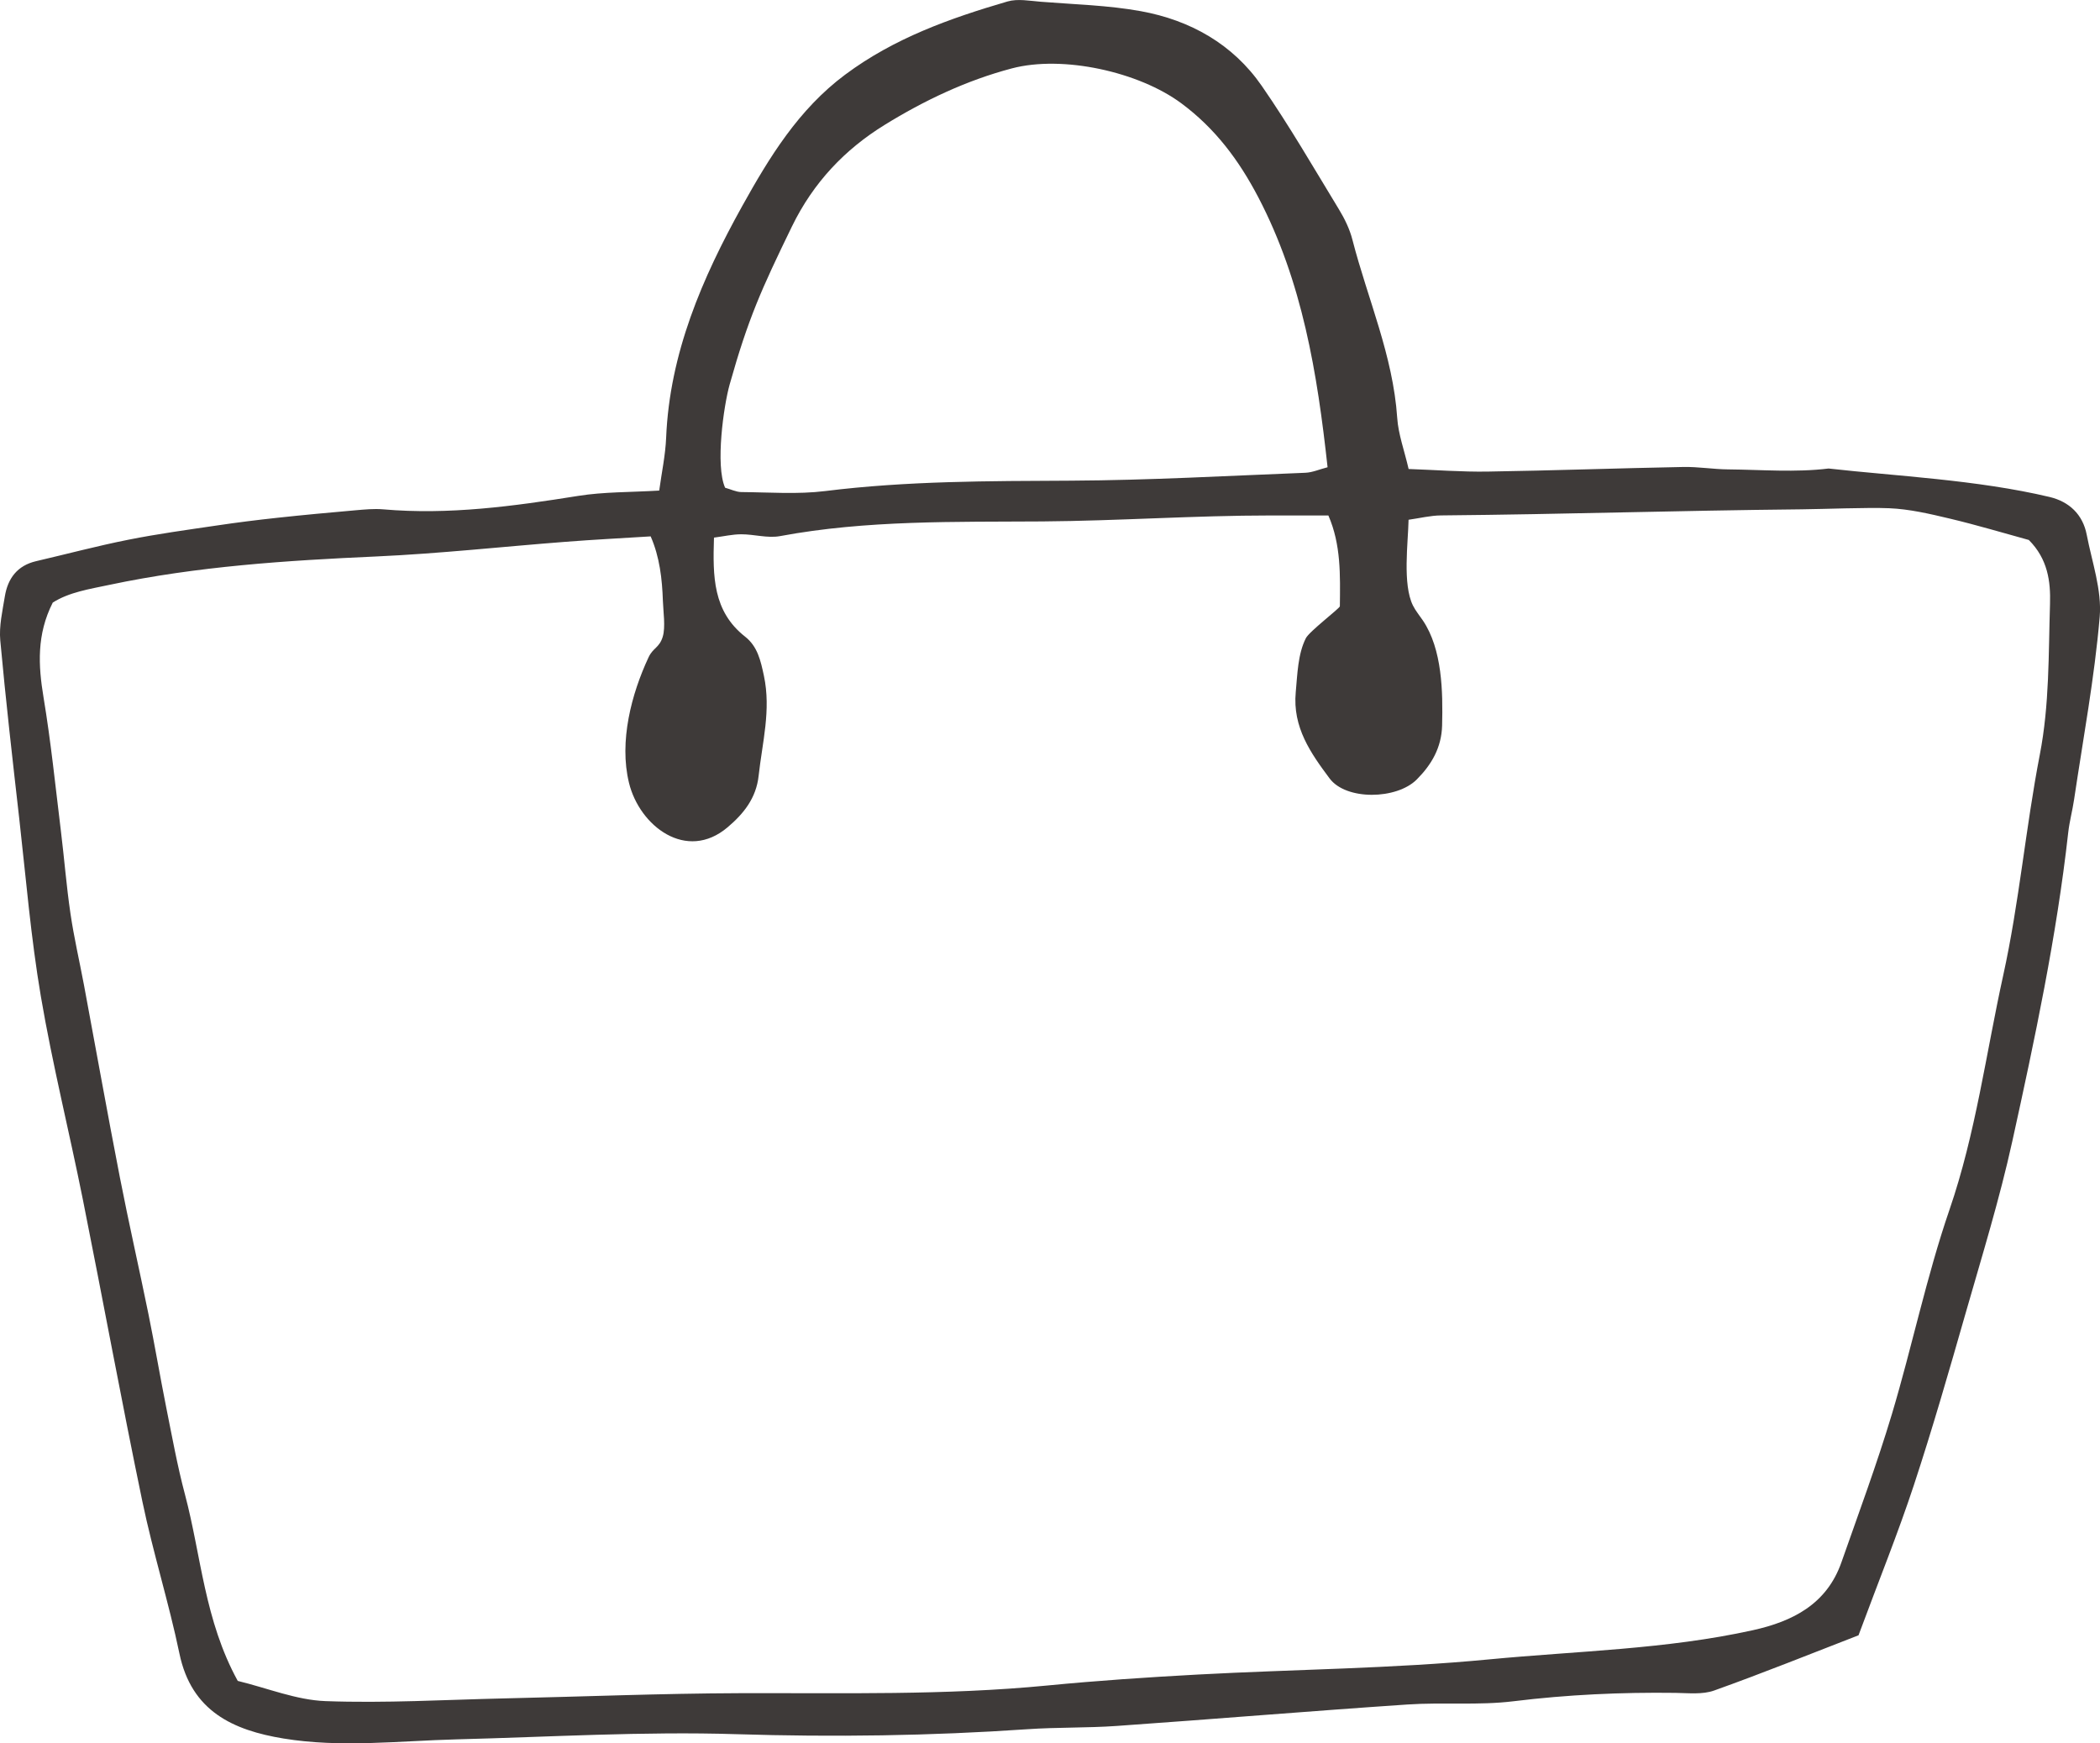
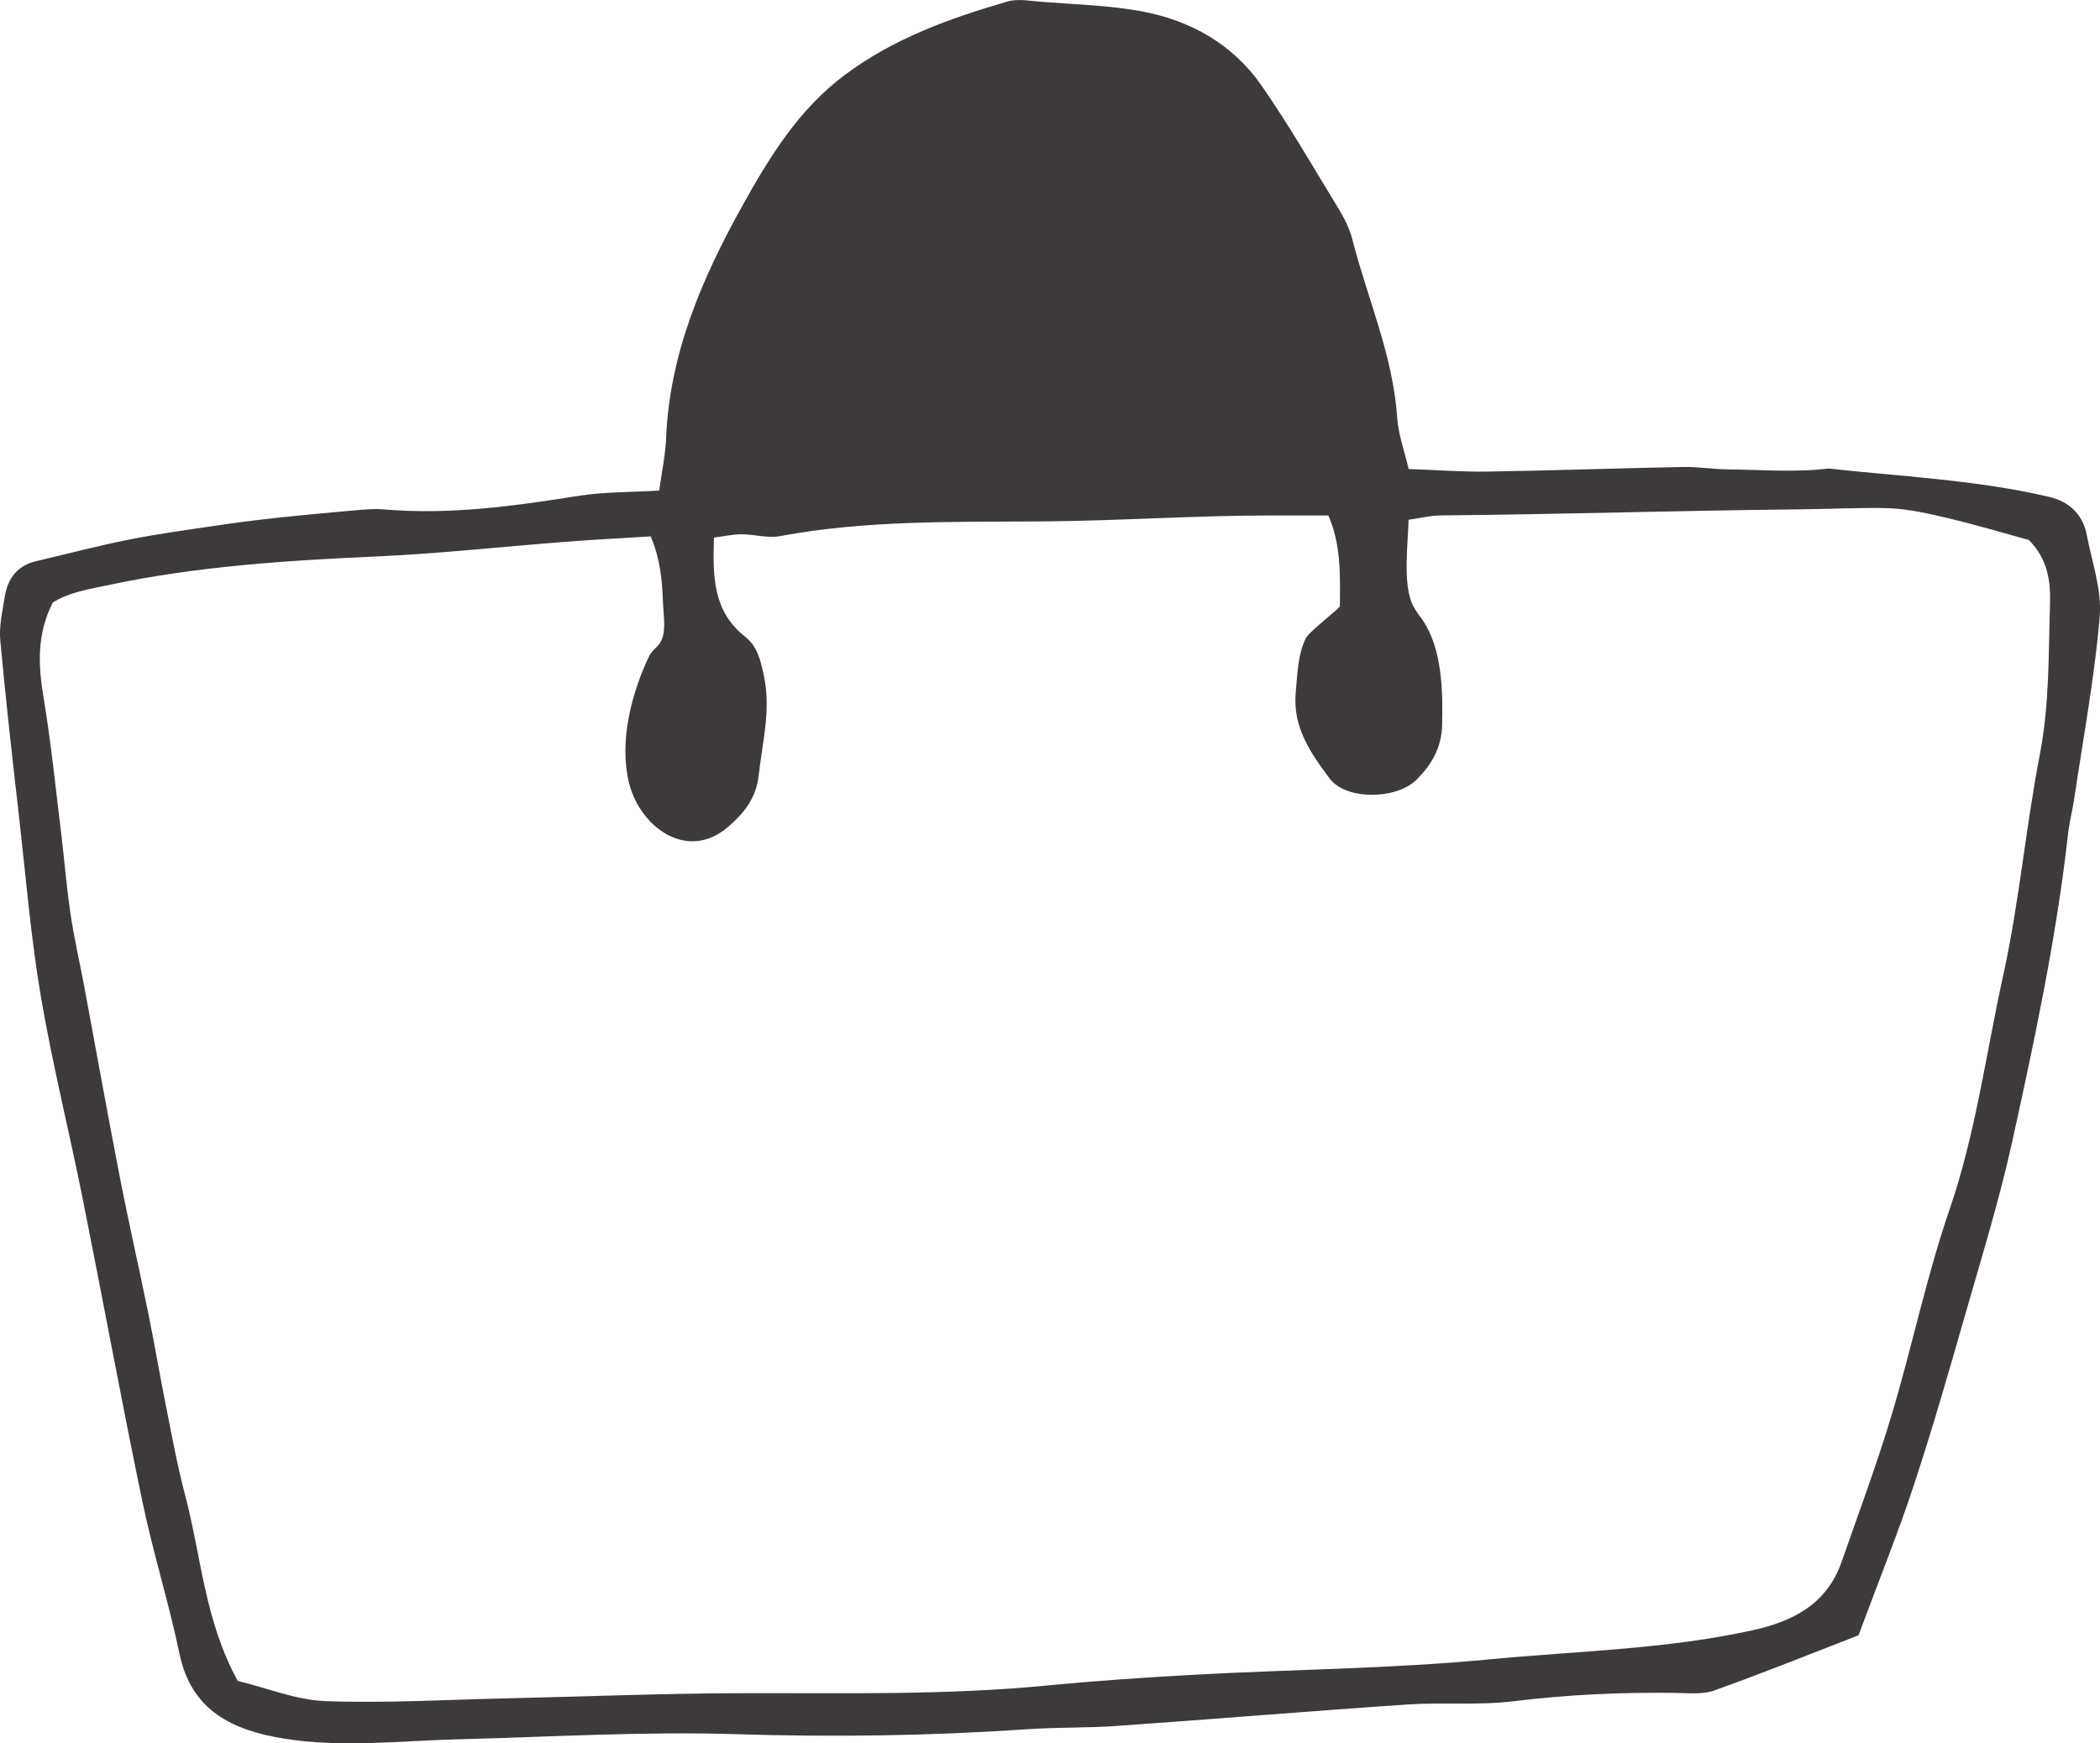
<svg xmlns="http://www.w3.org/2000/svg" id="_레이어_2" data-name="레이어 2" viewBox="0 0 478.93 397.6">
  <defs>
    <style>
      .cls-1 {
        fill: #3e3a39;
      }
    </style>
  </defs>
  <g id="_レイヤー_1" data-name="レイヤー 1">
-     <path class="cls-1" d="M423.83,372.96c-10.76,4.16-21.75,8.6-32.89,12.58-2.68.96-5.89.58-8.85.54-12.35-.16-24.62.4-36.91,1.91-7.97.98-16.14.2-24.18.74-22.11,1.49-44.2,3.34-66.3,4.89-6.79.48-13.63.28-20.42.75-22.11,1.52-44.18,1.82-66.36,1.13-21.22-.66-42.51.64-63.77,1.18-13.17.34-26.36,1.96-39.48-.19-11.52-1.89-21.02-6.22-23.75-19.38-2.42-11.64-6.03-23.04-8.45-34.68-4.77-22.93-8.99-45.97-13.59-68.94-3.09-15.43-6.92-30.73-9.56-46.23-2.28-13.41-3.4-27.02-4.93-40.56-1.54-13.54-3.09-27.08-4.33-40.65-.3-3.28.5-6.7,1.04-10.02.67-4.11,2.84-7.05,7.14-8.05,7.01-1.63,13.98-3.49,21.04-4.89,6.66-1.33,13.41-2.25,20.13-3.24,4.62-.69,9.26-1.27,13.9-1.77,5.9-.64,11.8-1.18,17.71-1.7,2.11-.18,4.26-.4,6.35-.22,15.01,1.31,29.75-.71,44.52-3.07,5.83-.93,11.84-.81,18.45-1.21.54-4.01,1.41-8.02,1.58-12.06.8-19.26,8.23-36.42,17.34-52.81,6.18-11.11,12.84-22.05,23.48-29.98,11.19-8.34,23.92-12.86,37.02-16.69,2.34-.68,5.08-.14,7.61.06,7.62.61,15.32.79,22.81,2.15,11.26,2.05,20.98,7.5,27.58,17.04,6.29,9.08,11.84,18.69,17.59,28.14,1.31,2.15,2.46,4.51,3.08,6.93,3.48,13.52,9.27,26.45,10.22,40.65.25,3.75,1.63,7.42,2.6,11.65,6.24.22,12.12.68,18,.59,14.88-.23,29.75-.77,44.63-1.05,3.4-.07,6.81.52,10.21.55,7.65.07,15.4.73,22.94-.2,15.2,1.72,33.85,2.56,50.4,6.49,4.45,1.06,7.58,3.97,8.47,8.62,1.2,6.23,3.48,12.61,2.96,18.73-1.19,13.94-3.78,27.77-5.84,41.64-.37,2.53-1.06,5.02-1.34,7.55-2.65,23.74-7.62,47.07-12.74,70.35-2.92,13.28-6.95,26.32-10.7,39.4-3.75,13.09-7.51,26.18-11.77,39.1-3.59,10.89-7.91,21.54-12.63,34.26ZM54.22,383.35c6.84,1.66,13.39,4.37,20.03,4.61,13.59.5,27.22-.31,40.83-.62,17.89-.4,35.77-1.13,53.65-1.19,23.39-.07,46.78.52,70.12-1.75,11.42-1.11,22.88-1.88,34.34-2.5,22.12-1.19,44.34-1.34,66.36-3.45,20.09-1.93,40.39-2.28,60.21-6.66,9.1-2.01,16.85-5.95,20.19-15.46,3.94-11.23,8.09-22.4,11.51-33.79,4.63-15.47,7.9-31.39,13.14-46.64,6-17.45,8.33-35.63,12.26-53.47,3.65-16.57,5.11-33.62,8.34-50.3,2.22-11.44,1.97-22.91,2.33-34.39.16-5.15-.51-10.25-4.83-14.59-5.74-1.57-11.85-3.41-18.05-4.88-4.54-1.08-9.18-2.17-13.81-2.36-5.06-.21-14.88.2-19.96.25-28.99.29-53.26,1.12-82.25,1.39-2.41.02-4.82.63-7.39.99-.11,5.33-1.4,14.68.99,19.54.61,1.23,1.51,2.29,2.28,3.44,4.42,6.56,4.57,16.25,4.38,23.9-.12,5.11-2.44,9-5.79,12.36-4.58,4.59-16.12,4.8-19.88-.26-4.24-5.69-8.47-11.62-7.71-19.68.38-4.05.47-8.65,2.3-12.28.78-1.56,7.75-6.83,7.76-7.29.08-7.11.28-14.04-2.62-20.71-4.06,0-9.29,0-13.09,0-17.39,0-34.74,1.23-52.15,1.36-19.89.14-40.02-.34-59.82,3.35-2.82.52-5.88-.42-8.83-.42-1.99,0-3.98.47-6.23.76-.28,8.83-.27,16.8,7.1,22.59,2.85,2.24,3.55,5.47,4.29,8.94,1.66,7.79-.38,15.23-1.21,22.81-.56,5.1-3.44,8.65-7.07,11.72-9.39,7.96-20.09-.28-22.49-10.12-2.31-9.45.57-20.33,4.47-28.66,1.01-2.17,2.45-2.14,3.22-4.66.68-2.21.11-5.85.04-8.17-.17-5.04-.74-10.06-2.79-14.73-6.7.42-13.02.74-19.33,1.23-14.42,1.11-28.81,2.7-43.25,3.35-20.45.92-40.82,2.23-60.89,6.48-4.53.96-9.18,1.67-12.89,4.04-3.68,7.26-3.32,14.3-2.1,21.63,1.67,10.04,2.7,20.2,3.94,30.31.78,6.32,1.27,12.68,2.2,18.98.8,5.47,2.06,10.86,3.08,16.3,2.73,14.61,5.34,29.24,8.18,43.83,2.03,10.43,4.4,20.78,6.52,31.19,1.44,7.07,2.64,14.2,4.05,21.27,1.34,6.67,2.55,13.39,4.3,19.96,3.69,13.92,4.43,28.64,12.03,42.47ZM302.77,106.57c-2.35-21.5-5.74-42.32-15.8-61.58-4.42-8.45-9.81-15.68-17.54-21.42-9.7-7.2-27.04-11.04-38.67-7.97-10.38,2.74-20.03,7.34-29.02,12.89-9.04,5.58-16.23,13.09-21.14,23.18-6.95,14.3-9.96,20.95-14.2,36.04-1.34,4.77-3.3,18.42-1.03,23.52,1.33.37,2.52.98,3.72.99,6.38.05,12.83.55,19.12-.23,18.63-2.32,37.31-2.28,56.03-2.37,17.81-.09,35.63-1.1,53.44-1.8,1.62-.06,3.22-.78,5.09-1.26Z" />
+     <path class="cls-1" d="M423.83,372.96c-10.76,4.16-21.75,8.6-32.89,12.58-2.68.96-5.89.58-8.85.54-12.35-.16-24.62.4-36.91,1.91-7.97.98-16.14.2-24.18.74-22.11,1.49-44.2,3.34-66.3,4.89-6.79.48-13.63.28-20.42.75-22.11,1.52-44.18,1.82-66.36,1.13-21.22-.66-42.51.64-63.77,1.18-13.17.34-26.36,1.96-39.48-.19-11.52-1.89-21.02-6.22-23.75-19.38-2.42-11.64-6.03-23.04-8.45-34.68-4.77-22.93-8.99-45.97-13.59-68.94-3.09-15.43-6.92-30.73-9.56-46.23-2.28-13.41-3.4-27.02-4.93-40.56-1.54-13.54-3.09-27.08-4.33-40.65-.3-3.28.5-6.7,1.04-10.02.67-4.11,2.84-7.05,7.14-8.05,7.01-1.63,13.98-3.49,21.04-4.89,6.66-1.33,13.41-2.25,20.13-3.24,4.62-.69,9.26-1.27,13.9-1.77,5.9-.64,11.8-1.18,17.71-1.7,2.11-.18,4.26-.4,6.35-.22,15.01,1.31,29.75-.71,44.52-3.07,5.83-.93,11.84-.81,18.45-1.21.54-4.01,1.41-8.02,1.58-12.06.8-19.26,8.23-36.42,17.34-52.81,6.18-11.11,12.84-22.05,23.48-29.98,11.19-8.34,23.92-12.86,37.02-16.69,2.34-.68,5.08-.14,7.61.06,7.62.61,15.32.79,22.81,2.15,11.26,2.05,20.98,7.5,27.58,17.04,6.29,9.08,11.84,18.69,17.59,28.14,1.31,2.15,2.46,4.51,3.08,6.93,3.48,13.52,9.27,26.45,10.22,40.65.25,3.75,1.63,7.42,2.6,11.65,6.24.22,12.12.68,18,.59,14.88-.23,29.75-.77,44.63-1.05,3.4-.07,6.81.52,10.21.55,7.65.07,15.4.73,22.94-.2,15.2,1.72,33.85,2.56,50.4,6.49,4.45,1.06,7.58,3.97,8.47,8.62,1.2,6.23,3.48,12.61,2.96,18.73-1.19,13.94-3.78,27.77-5.84,41.64-.37,2.53-1.06,5.02-1.34,7.55-2.65,23.74-7.62,47.07-12.74,70.35-2.92,13.28-6.95,26.32-10.7,39.4-3.75,13.09-7.51,26.18-11.77,39.1-3.59,10.89-7.91,21.54-12.63,34.26ZM54.22,383.35c6.84,1.66,13.39,4.37,20.03,4.61,13.59.5,27.22-.31,40.83-.62,17.89-.4,35.77-1.13,53.65-1.19,23.39-.07,46.78.52,70.12-1.75,11.42-1.11,22.88-1.88,34.34-2.5,22.12-1.19,44.34-1.34,66.36-3.45,20.09-1.93,40.39-2.28,60.21-6.66,9.1-2.01,16.85-5.95,20.19-15.46,3.94-11.23,8.09-22.4,11.51-33.79,4.63-15.47,7.9-31.39,13.14-46.64,6-17.45,8.33-35.63,12.26-53.47,3.65-16.57,5.11-33.62,8.34-50.3,2.22-11.44,1.97-22.91,2.33-34.39.16-5.15-.51-10.25-4.83-14.59-5.74-1.57-11.85-3.41-18.05-4.88-4.54-1.08-9.18-2.17-13.81-2.36-5.06-.21-14.88.2-19.96.25-28.99.29-53.26,1.12-82.25,1.39-2.41.02-4.82.63-7.39.99-.11,5.33-1.4,14.68.99,19.54.61,1.23,1.51,2.29,2.28,3.44,4.42,6.56,4.57,16.25,4.38,23.9-.12,5.11-2.44,9-5.79,12.36-4.58,4.59-16.12,4.8-19.88-.26-4.24-5.69-8.47-11.62-7.71-19.68.38-4.05.47-8.65,2.3-12.28.78-1.56,7.75-6.83,7.76-7.29.08-7.11.28-14.04-2.62-20.71-4.06,0-9.29,0-13.09,0-17.39,0-34.74,1.23-52.15,1.36-19.89.14-40.02-.34-59.82,3.35-2.82.52-5.88-.42-8.83-.42-1.99,0-3.98.47-6.23.76-.28,8.83-.27,16.8,7.1,22.59,2.85,2.24,3.55,5.47,4.29,8.94,1.66,7.79-.38,15.23-1.21,22.81-.56,5.1-3.44,8.65-7.07,11.72-9.39,7.96-20.09-.28-22.49-10.12-2.31-9.45.57-20.33,4.47-28.66,1.01-2.17,2.45-2.14,3.22-4.66.68-2.21.11-5.85.04-8.17-.17-5.04-.74-10.06-2.79-14.73-6.7.42-13.02.74-19.33,1.23-14.42,1.11-28.81,2.7-43.25,3.35-20.45.92-40.82,2.23-60.89,6.48-4.53.96-9.18,1.67-12.89,4.04-3.68,7.26-3.32,14.3-2.1,21.63,1.67,10.04,2.7,20.2,3.94,30.31.78,6.32,1.27,12.68,2.2,18.98.8,5.47,2.06,10.86,3.08,16.3,2.73,14.61,5.34,29.24,8.18,43.83,2.03,10.43,4.4,20.78,6.52,31.19,1.44,7.07,2.64,14.2,4.05,21.27,1.34,6.67,2.55,13.39,4.3,19.96,3.69,13.92,4.43,28.64,12.03,42.47ZM302.77,106.57Z" />
  </g>
</svg>